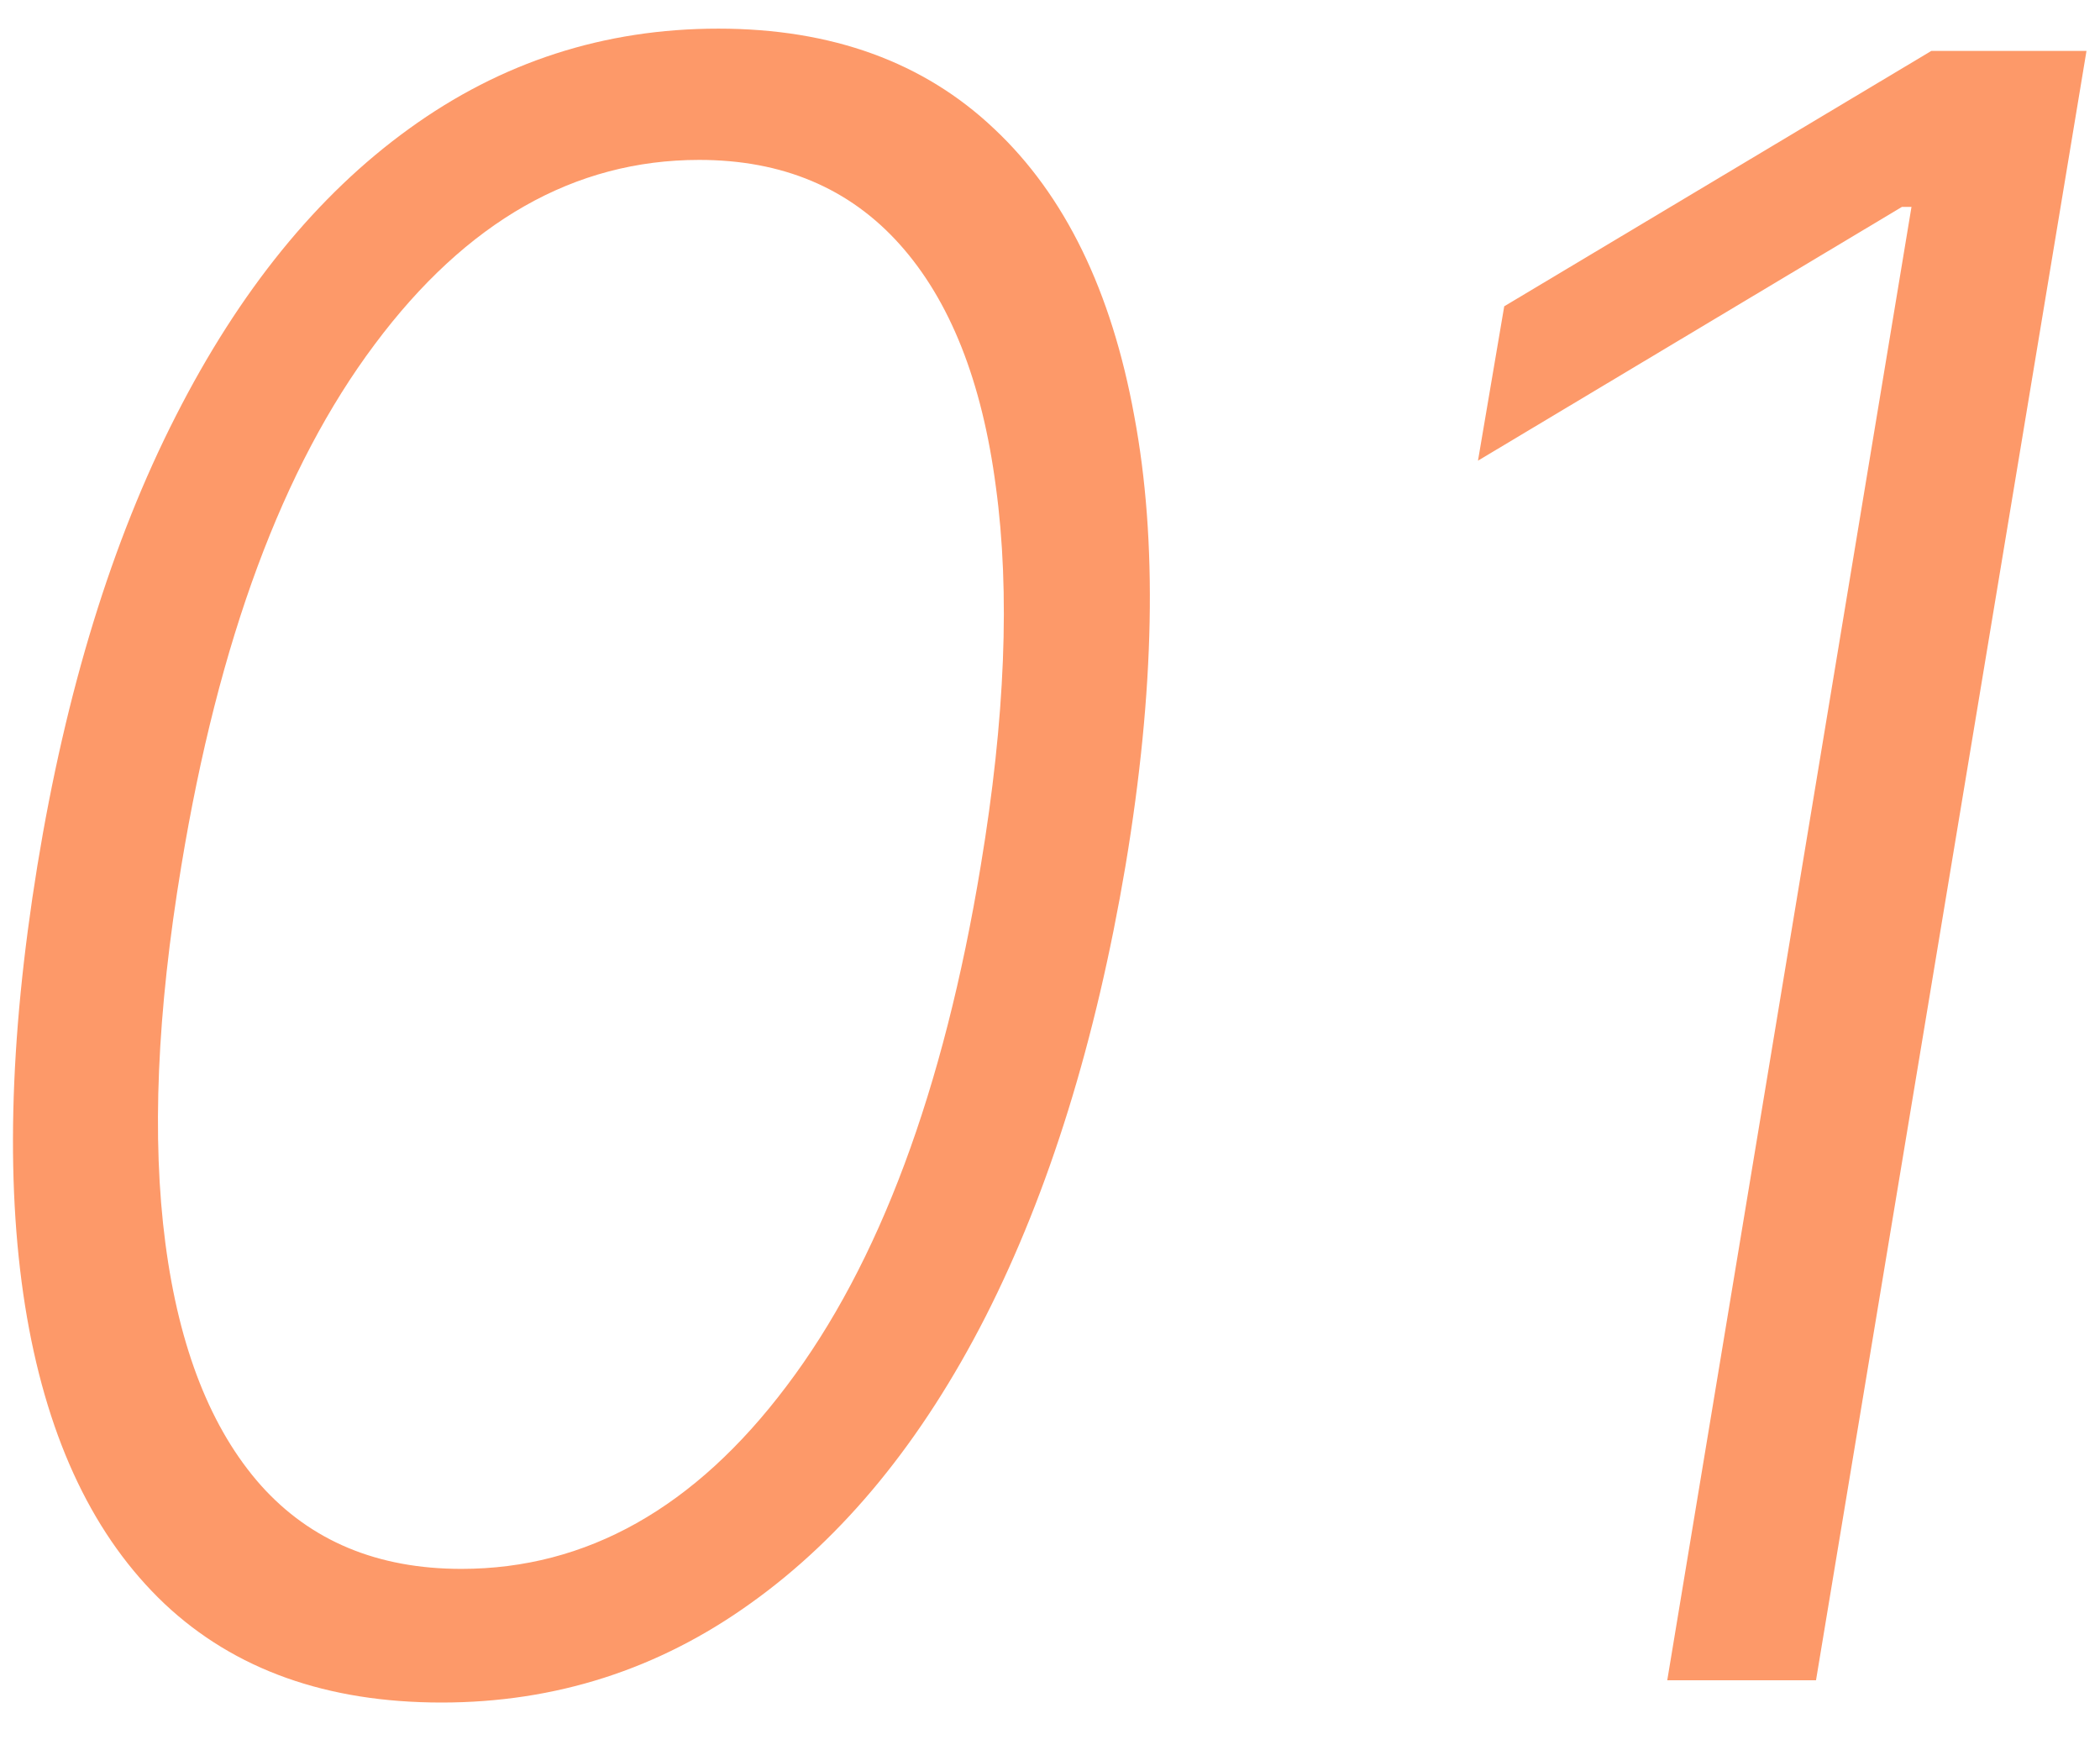
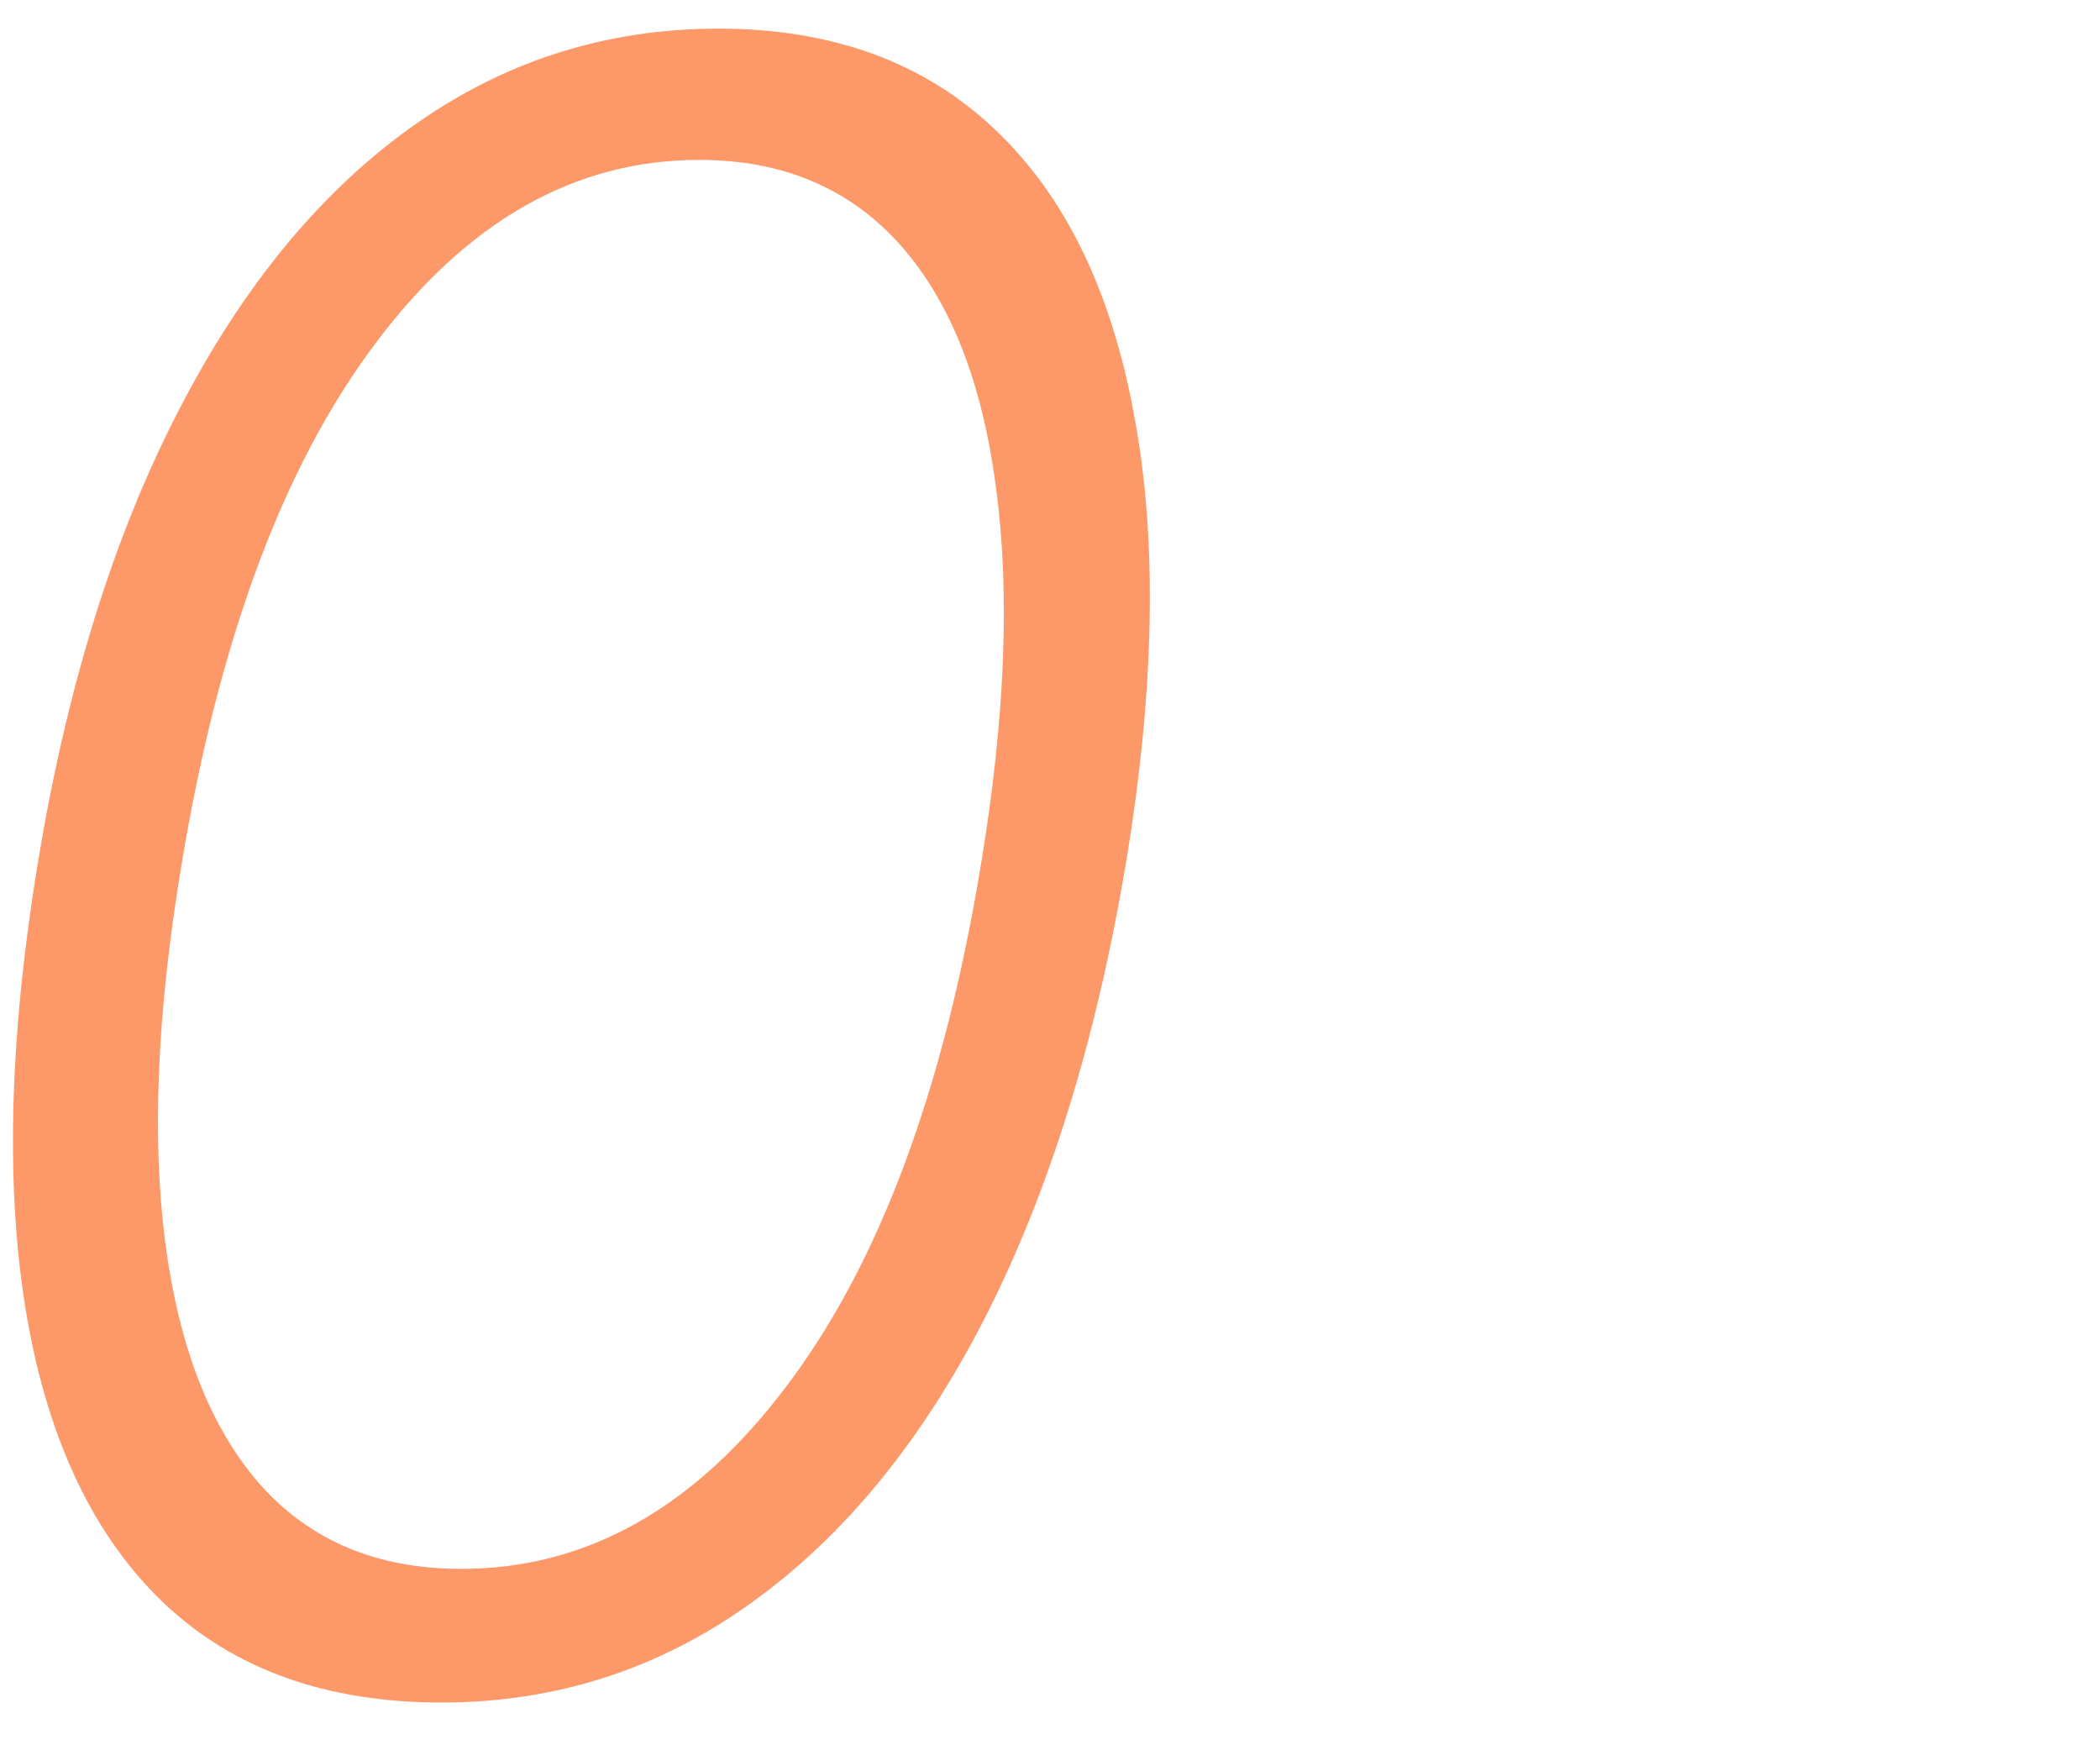
<svg xmlns="http://www.w3.org/2000/svg" width="30" height="25" viewBox="0 0 30 25" fill="none">
-   <path d="M29.807 0.727L25.943 24H23.818L27.307 2.955H27.171L21.114 6.58L21.489 4.375L27.591 0.727H29.807Z" fill="#FD9969" />
  <path d="M6.307 24.318C4.67 24.318 3.352 23.849 2.352 22.909C1.352 21.962 0.697 20.599 0.386 18.818C0.076 17.03 0.125 14.879 0.534 12.364C0.943 9.864 1.602 7.724 2.511 5.943C3.42 4.155 4.53 2.788 5.841 1.841C7.159 0.886 8.632 0.409 10.261 0.409C11.882 0.409 13.197 0.886 14.204 1.841C15.212 2.788 15.879 4.155 16.204 5.943C16.538 7.724 16.496 9.864 16.079 12.364C15.655 14.871 14.988 17.019 14.079 18.807C13.17 20.587 12.053 21.951 10.727 22.898C9.409 23.845 7.935 24.318 6.307 24.318ZM6.591 22.409C8.379 22.409 9.928 21.538 11.238 19.796C12.557 18.053 13.481 15.576 14.011 12.364C14.36 10.265 14.432 8.462 14.227 6.955C14.03 5.447 13.572 4.292 12.852 3.489C12.132 2.686 11.178 2.284 9.988 2.284C8.208 2.284 6.663 3.163 5.352 4.92C4.041 6.67 3.121 9.152 2.591 12.364C2.242 14.462 2.166 16.261 2.363 17.761C2.56 19.261 3.015 20.413 3.727 21.216C4.439 22.011 5.394 22.409 6.591 22.409Z" fill="#FD9969" />
</svg>